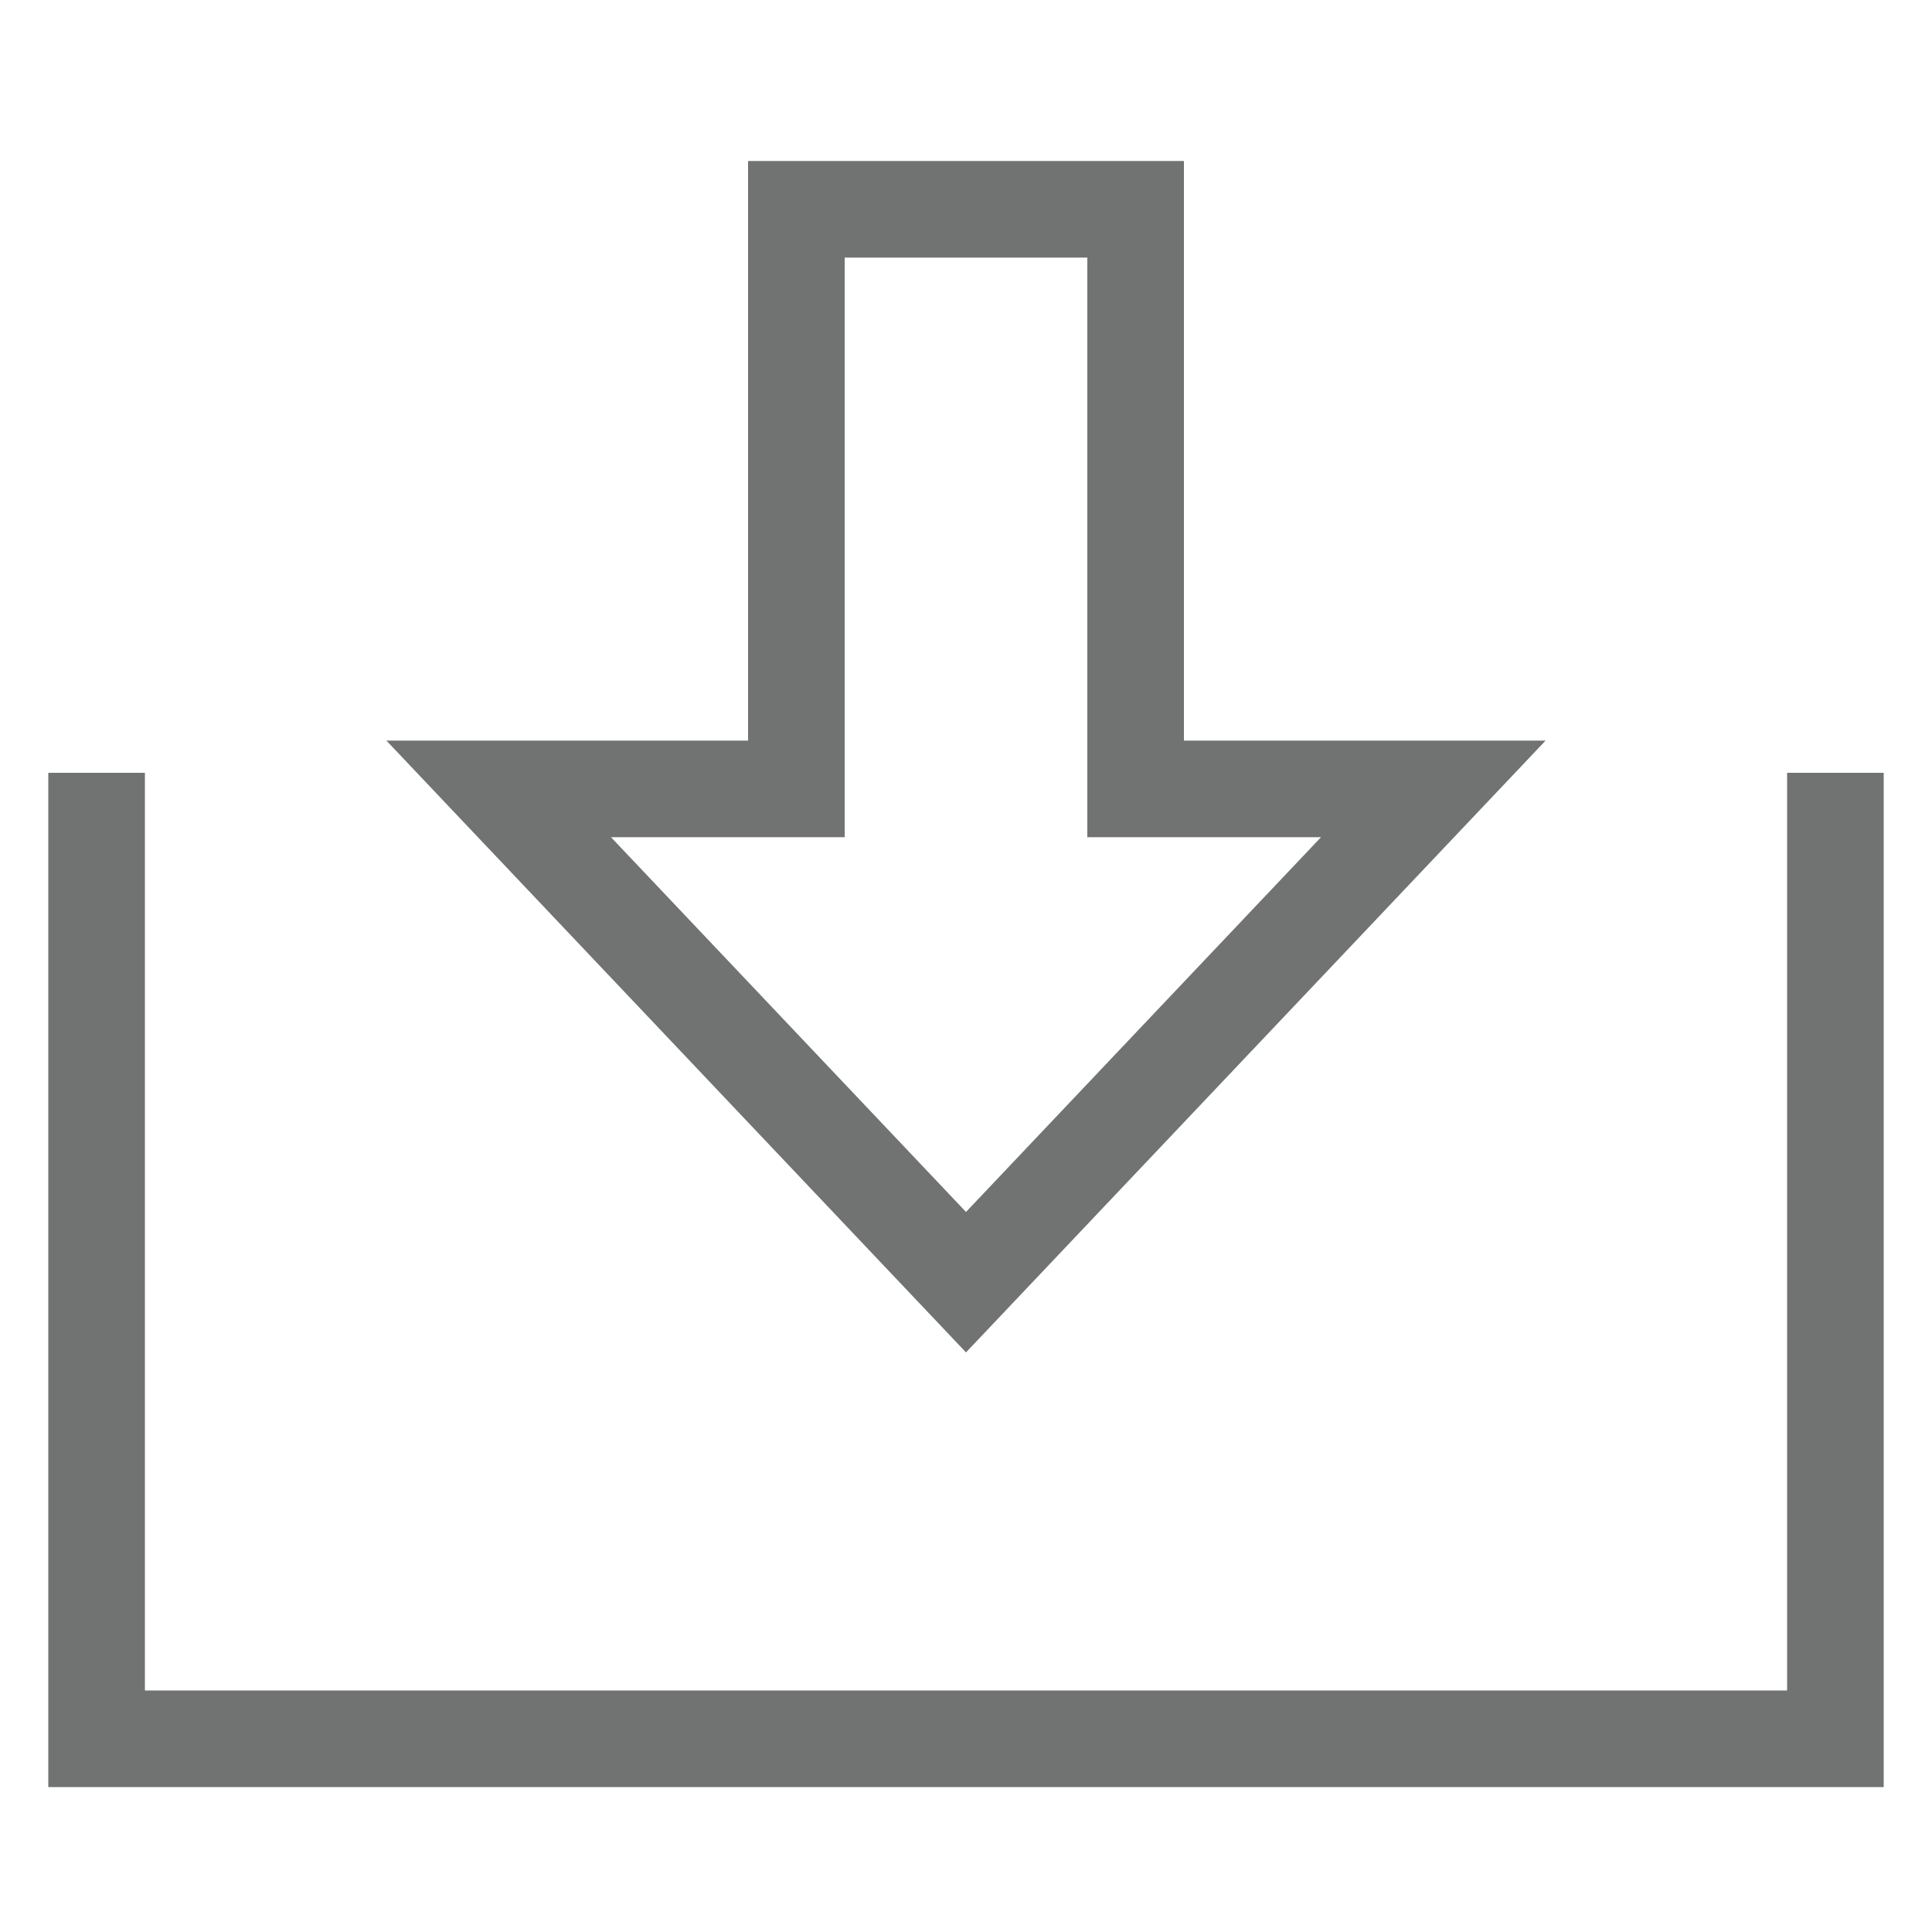
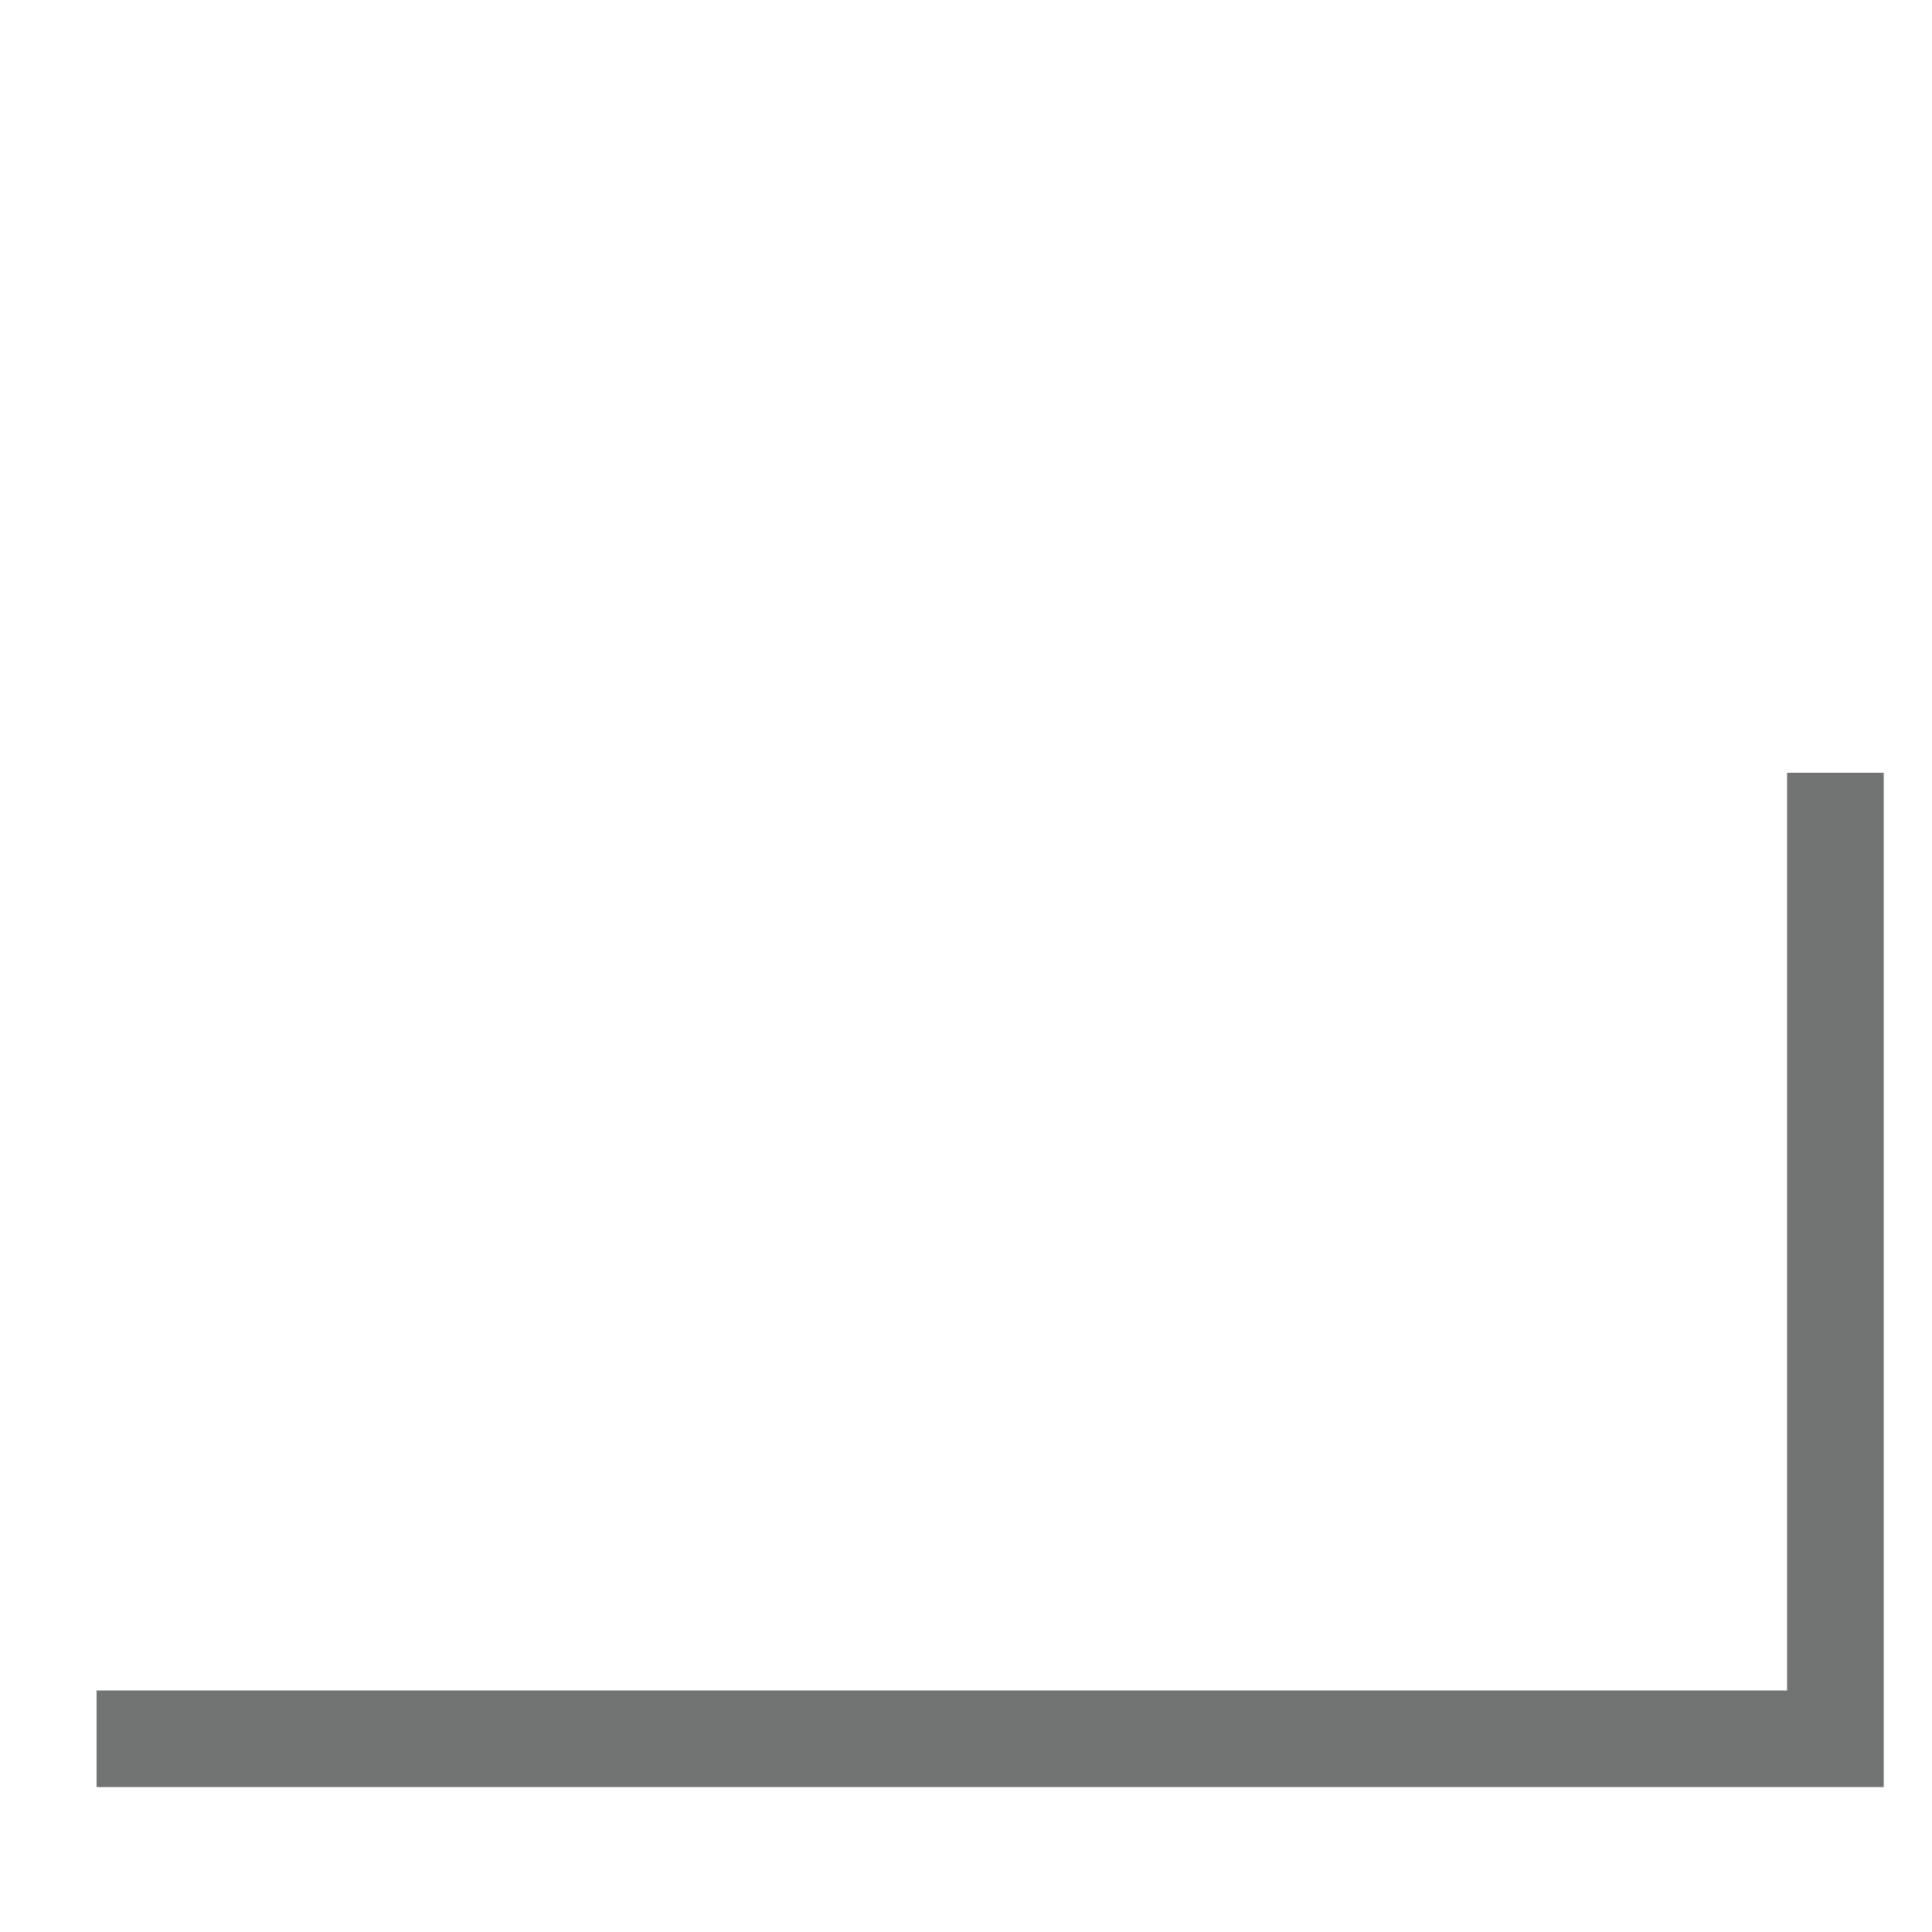
<svg xmlns="http://www.w3.org/2000/svg" width="60" height="60" viewBox="0 0 60 60">
  <g id="icon" transform="translate(756 848)">
    <rect id="area-3" width="60" height="60" transform="translate(-756 -848)" fill="rgba(0,0,0,0)" />
-     <path id="パス_822" data-name="パス 822" d="M545,529v30H491V529" transform="translate(-1244 -1353)" fill="none" stroke="#707372" stroke-miterlimit="10" stroke-width="3" />
+     <path id="パス_822" data-name="パス 822" d="M545,529v30H491" transform="translate(-1244 -1353)" fill="none" stroke="#707372" stroke-miterlimit="10" stroke-width="3" />
    <g id="パス_860" data-name="パス 860" transform="translate(-1244 -1353)" fill="none" stroke-miterlimit="10">
      <path d="M524.768,528V510H511.232v18H500l18,19,18-19Z" stroke="none" />
-       <path d="M 514.232 513 L 514.232 531 L 506.975 531 L 518 542.638 L 529.025 531 L 521.768 531 L 521.768 513 L 514.232 513 M 511.232 510 L 524.768 510 L 524.768 528 L 536 528 L 518 547 L 500 528 L 511.232 528 L 511.232 510 Z" stroke="none" fill="#707372" />
    </g>
  </g>
</svg>